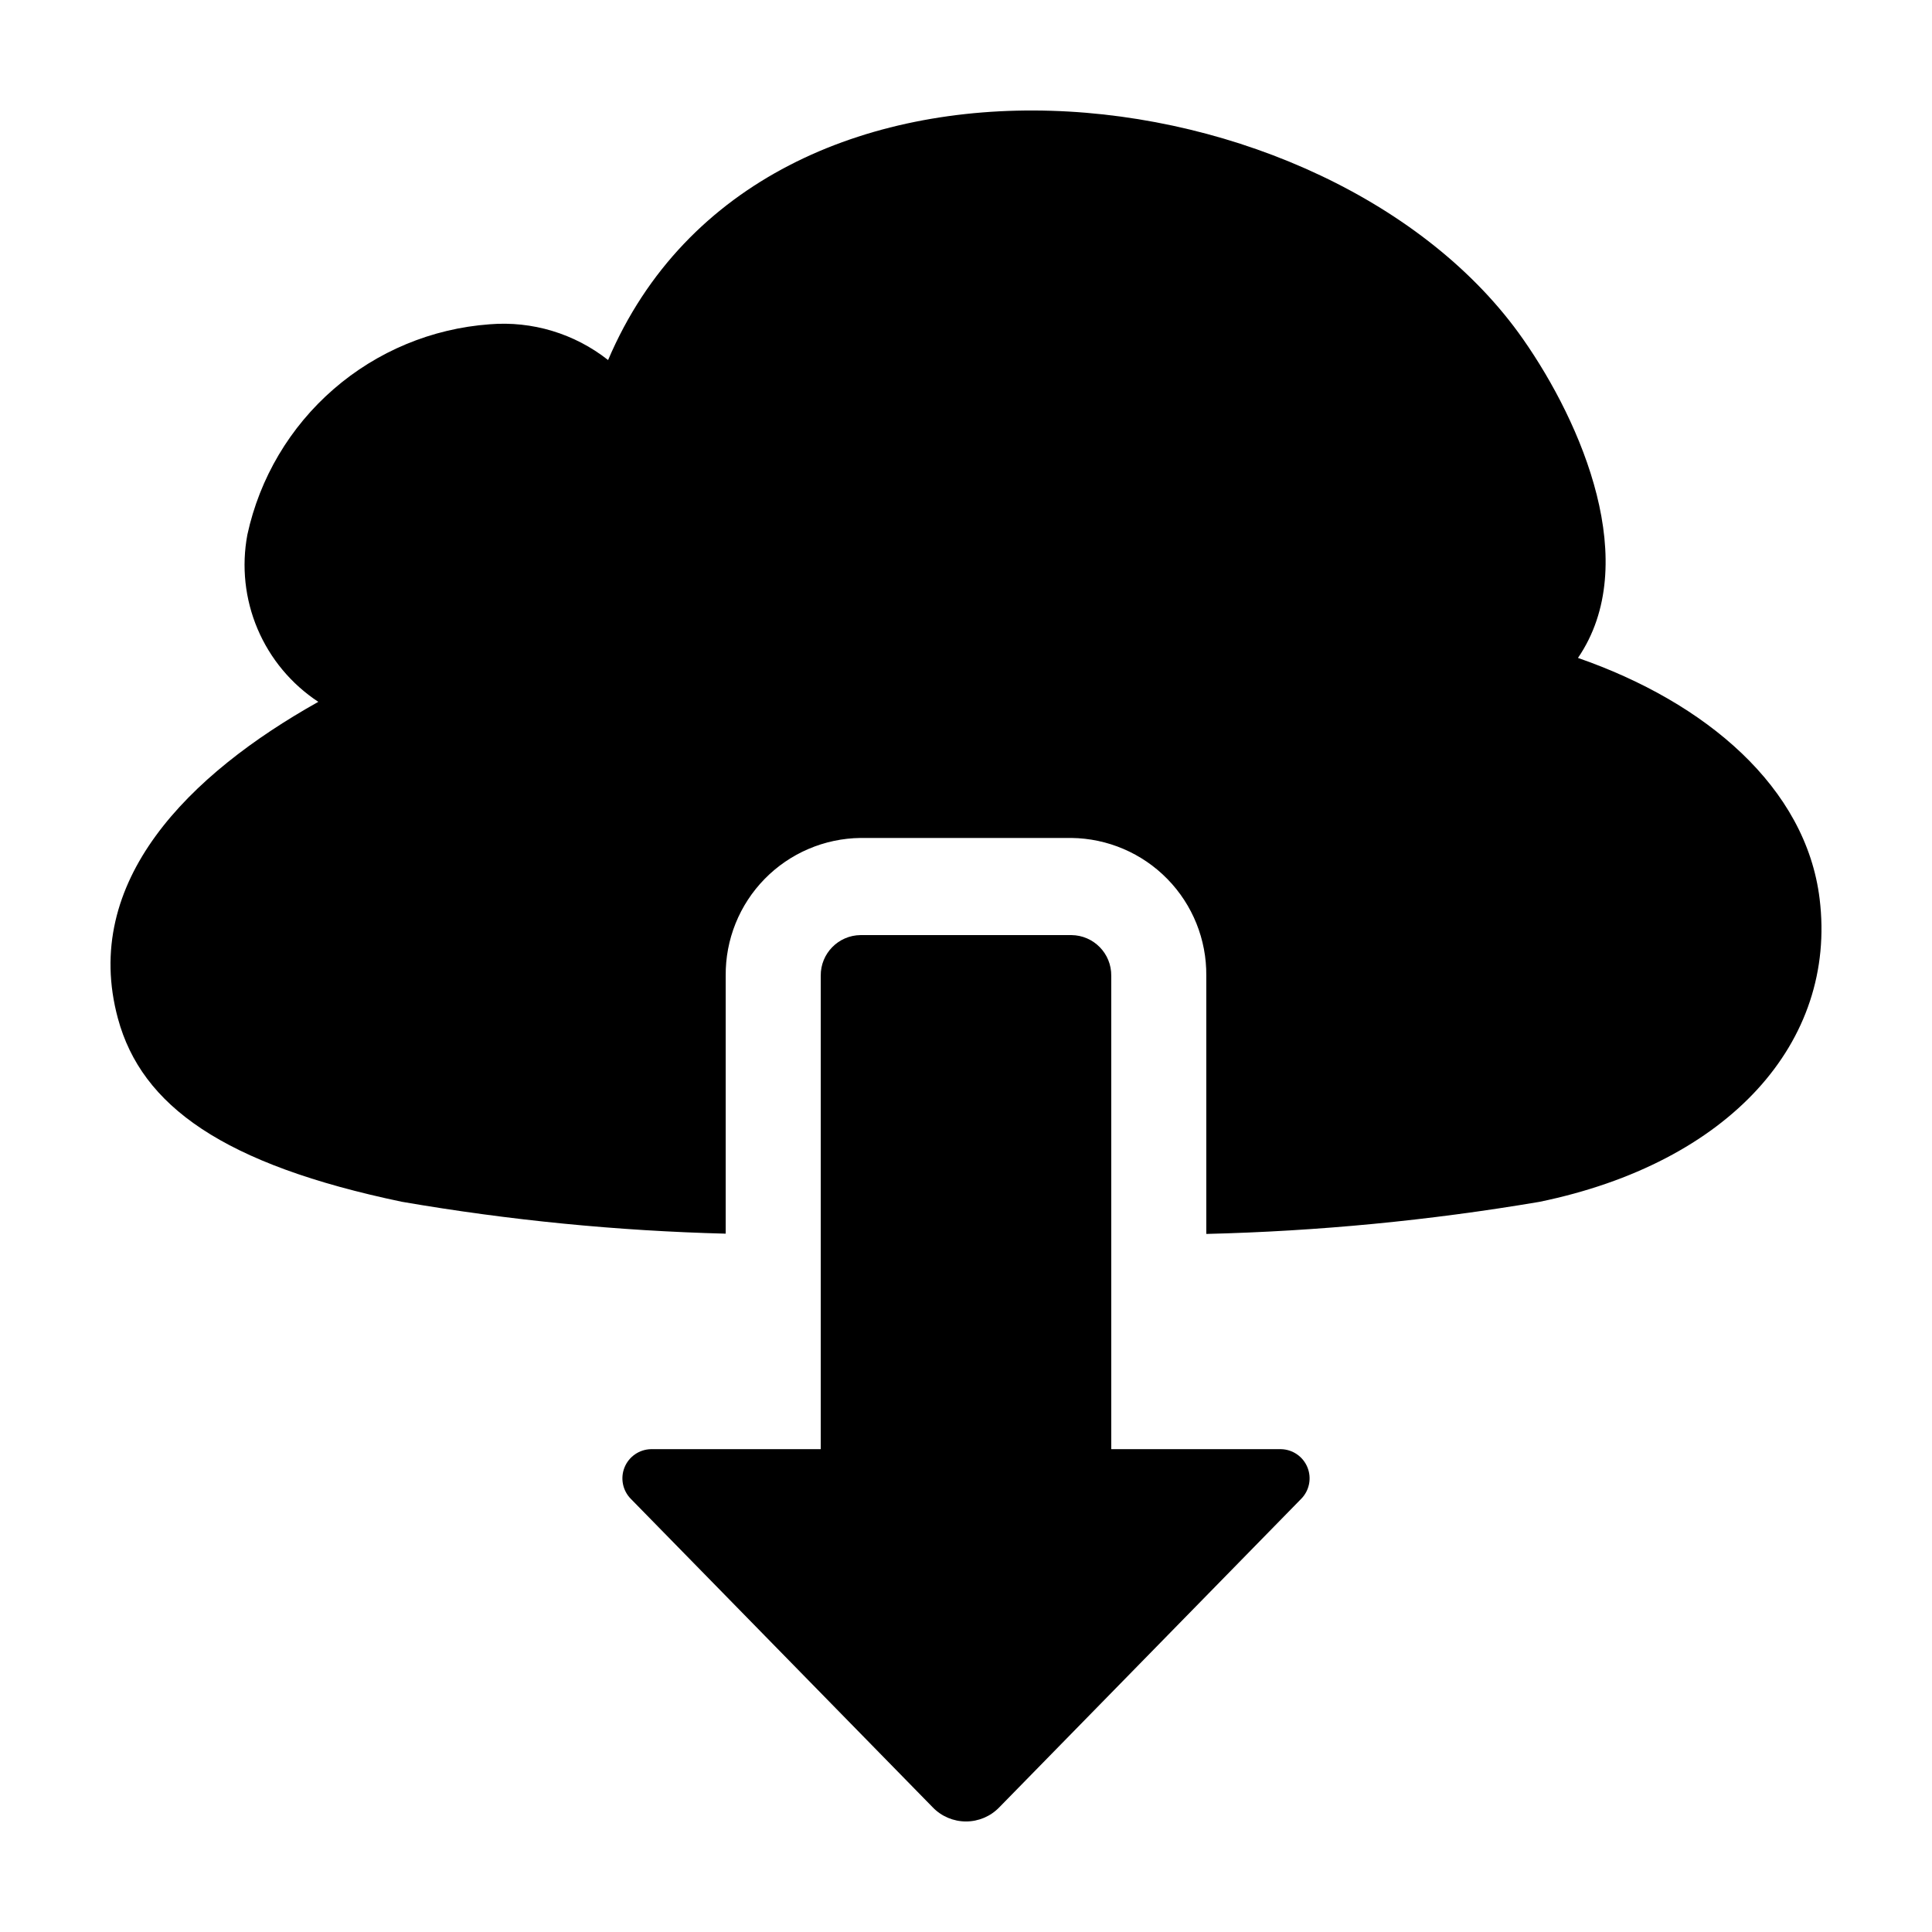
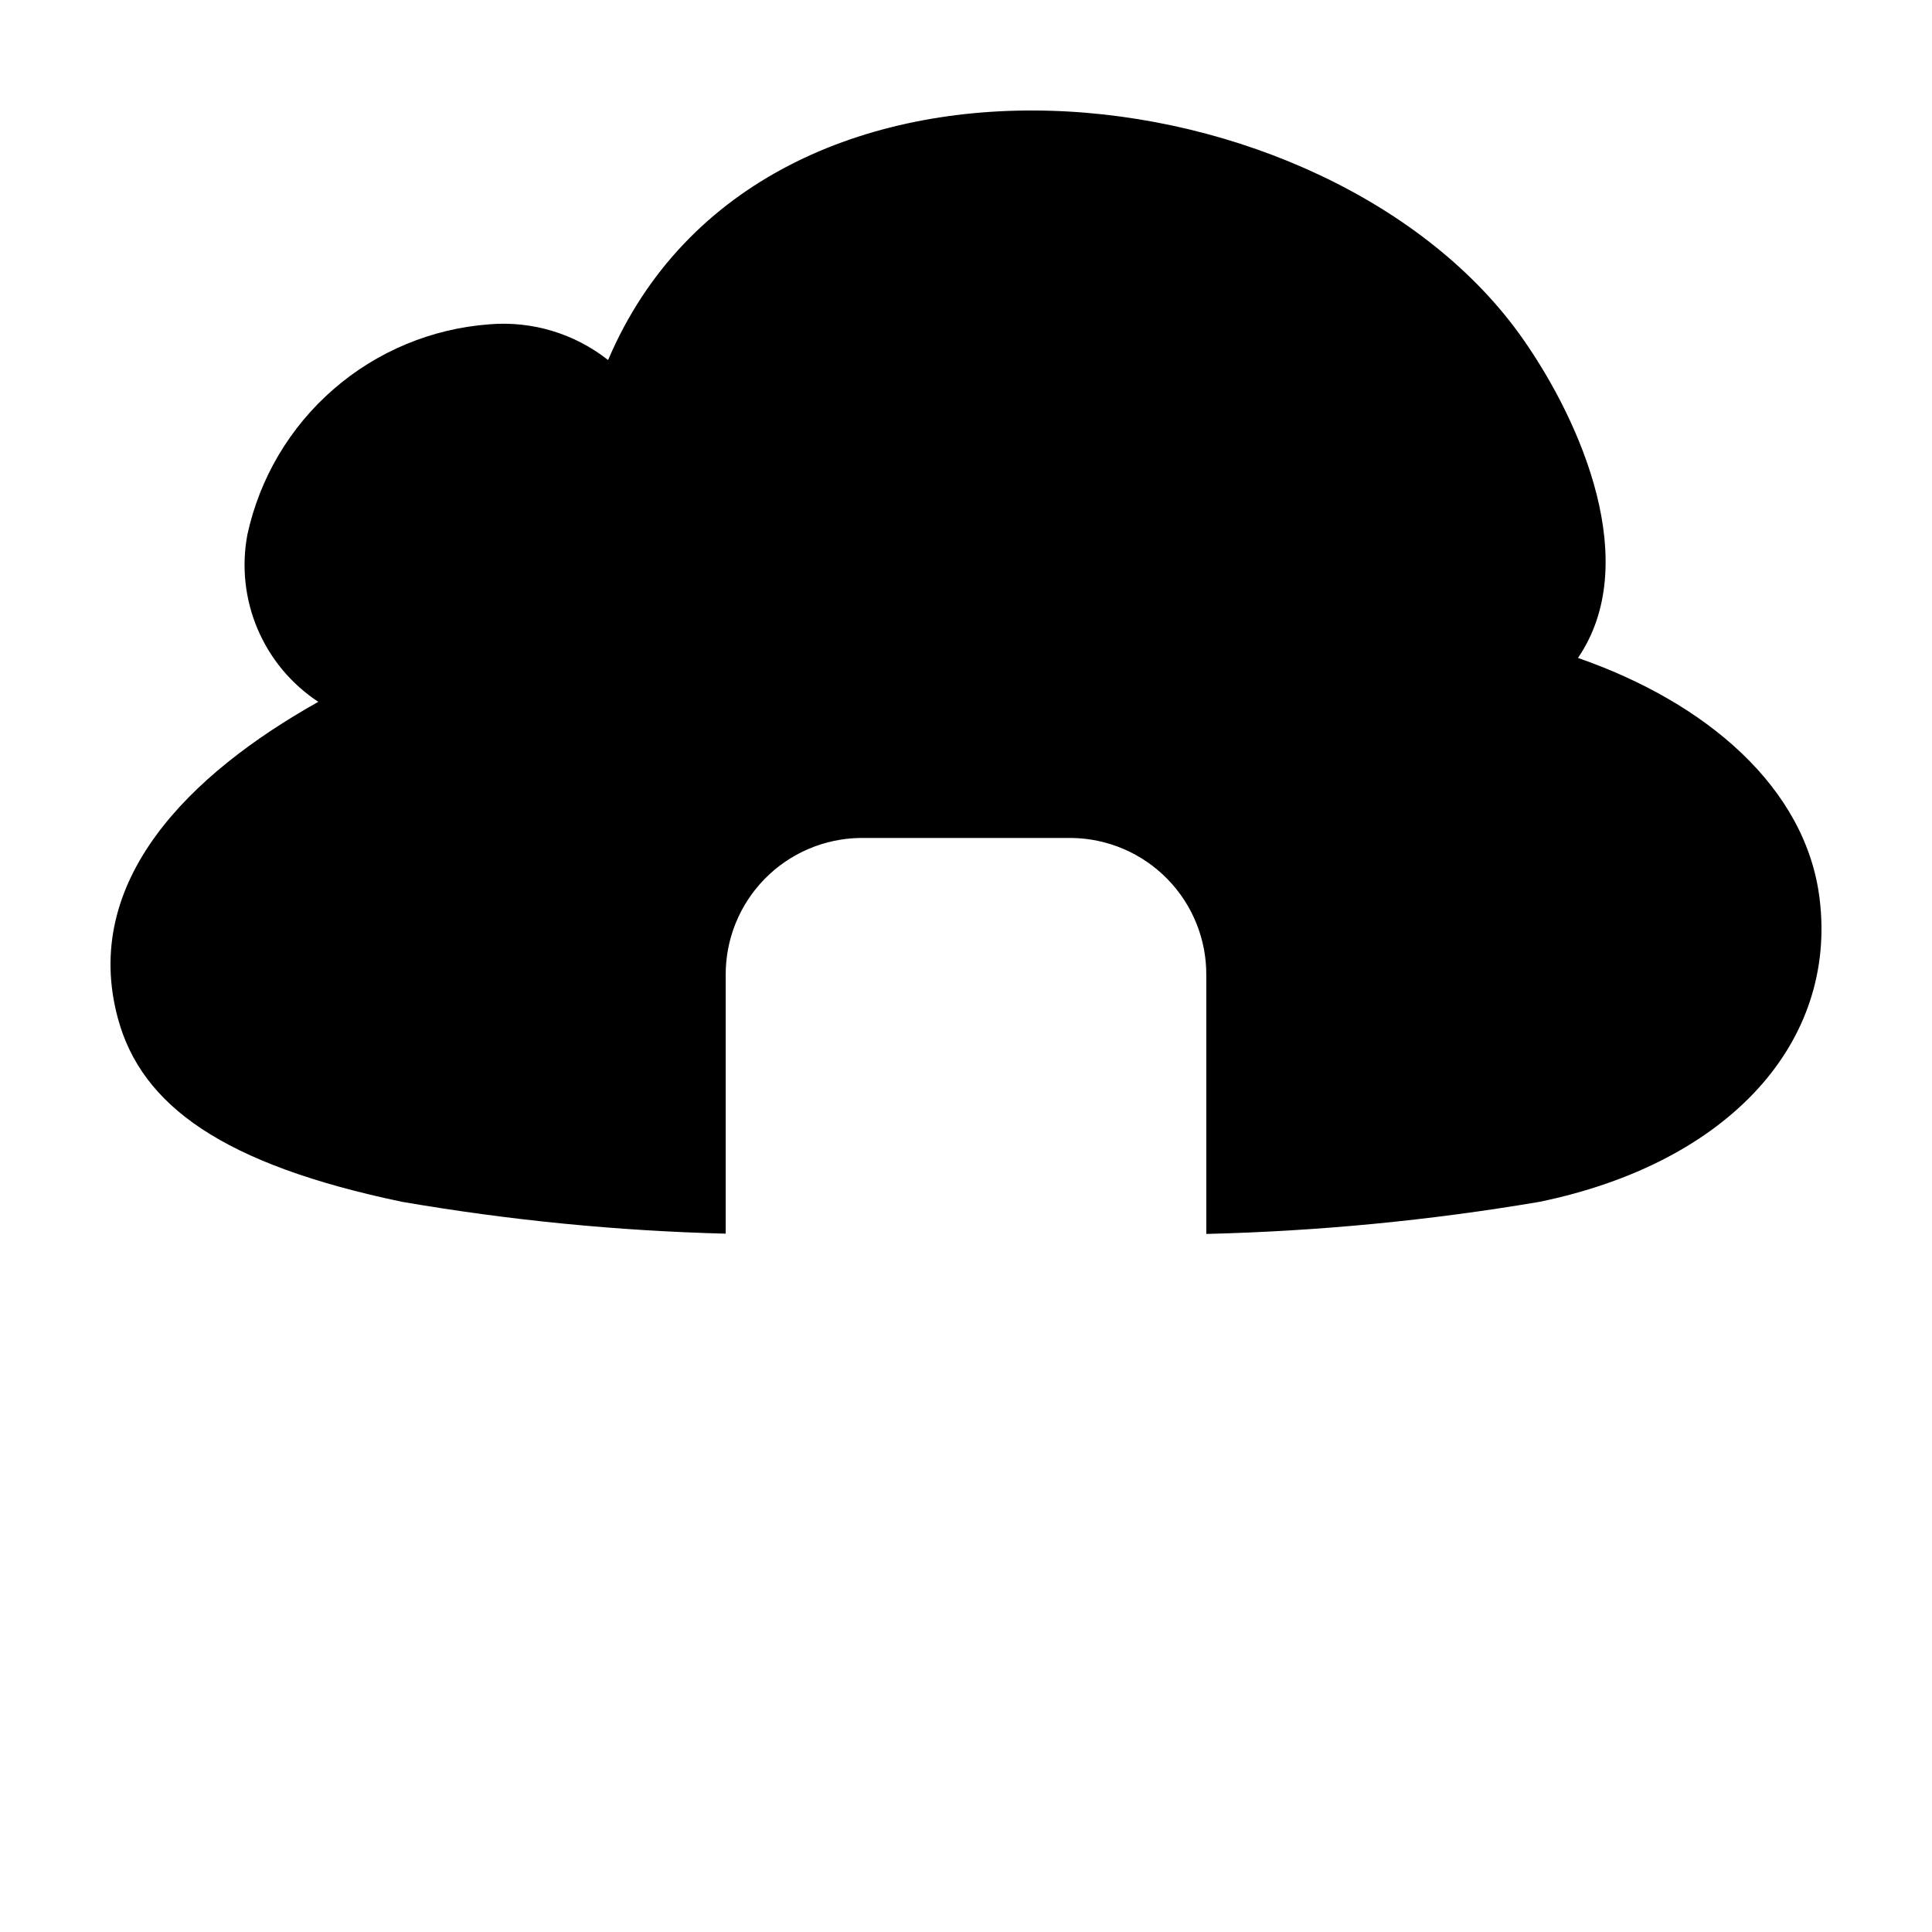
<svg xmlns="http://www.w3.org/2000/svg" fill="#000000" width="800px" height="800px" version="1.1" viewBox="144 144 512 512">
  <g>
    <path d="m273.77 229.94c-15.289 1.113-29.805 7.144-41.375 17.195-11.574 10.047-19.586 23.57-22.836 38.547-1.582 8.418-0.645 17.113 2.699 24.996 3.344 7.887 8.945 14.605 16.098 19.316-34.18 19.152-62.988 47.543-53.098 83.941 6.277 23.105 27.836 38.645 75.344 48.57v-0.004c28.328 4.883 56.977 7.699 85.715 8.434v-68.352c-0.09-9.578 3.617-18.801 10.316-25.645 6.699-6.848 15.84-10.754 25.418-10.871h55.895c9.578 0.117 18.719 4.023 25.418 10.871 6.699 6.844 10.41 16.066 10.316 25.645v68.422c29.598-0.715 59.109-3.555 88.297-8.504 50.277-10.367 78.902-42.293 74.242-80.316-3.613-29.488-30.051-52.023-64.039-63.828 17.055-24.945 1.051-62.172-14.547-84.477-50.902-72.82-201.62-90.406-242.48 5.535-8.887-7.012-20.102-10.398-31.383-9.477z" />
-     <path d="m427.95 391.81h-55.898c-5.887 0.062-10.609 4.887-10.547 10.773v125.46h-44.992c-3.09 0.066-5.84 1.965-7.004 4.828-1.16 2.863-0.504 6.144 1.664 8.34l80.031 81.773v0.004c2.309 2.379 5.481 3.719 8.797 3.719 3.312 0 6.488-1.34 8.793-3.719l80.031-81.777c2.172-2.195 2.824-5.477 1.664-8.34-1.16-2.863-3.914-4.758-7.004-4.828h-44.992v-125.46c0.062-5.887-4.656-10.711-10.543-10.773z" />
  </g>
</svg>